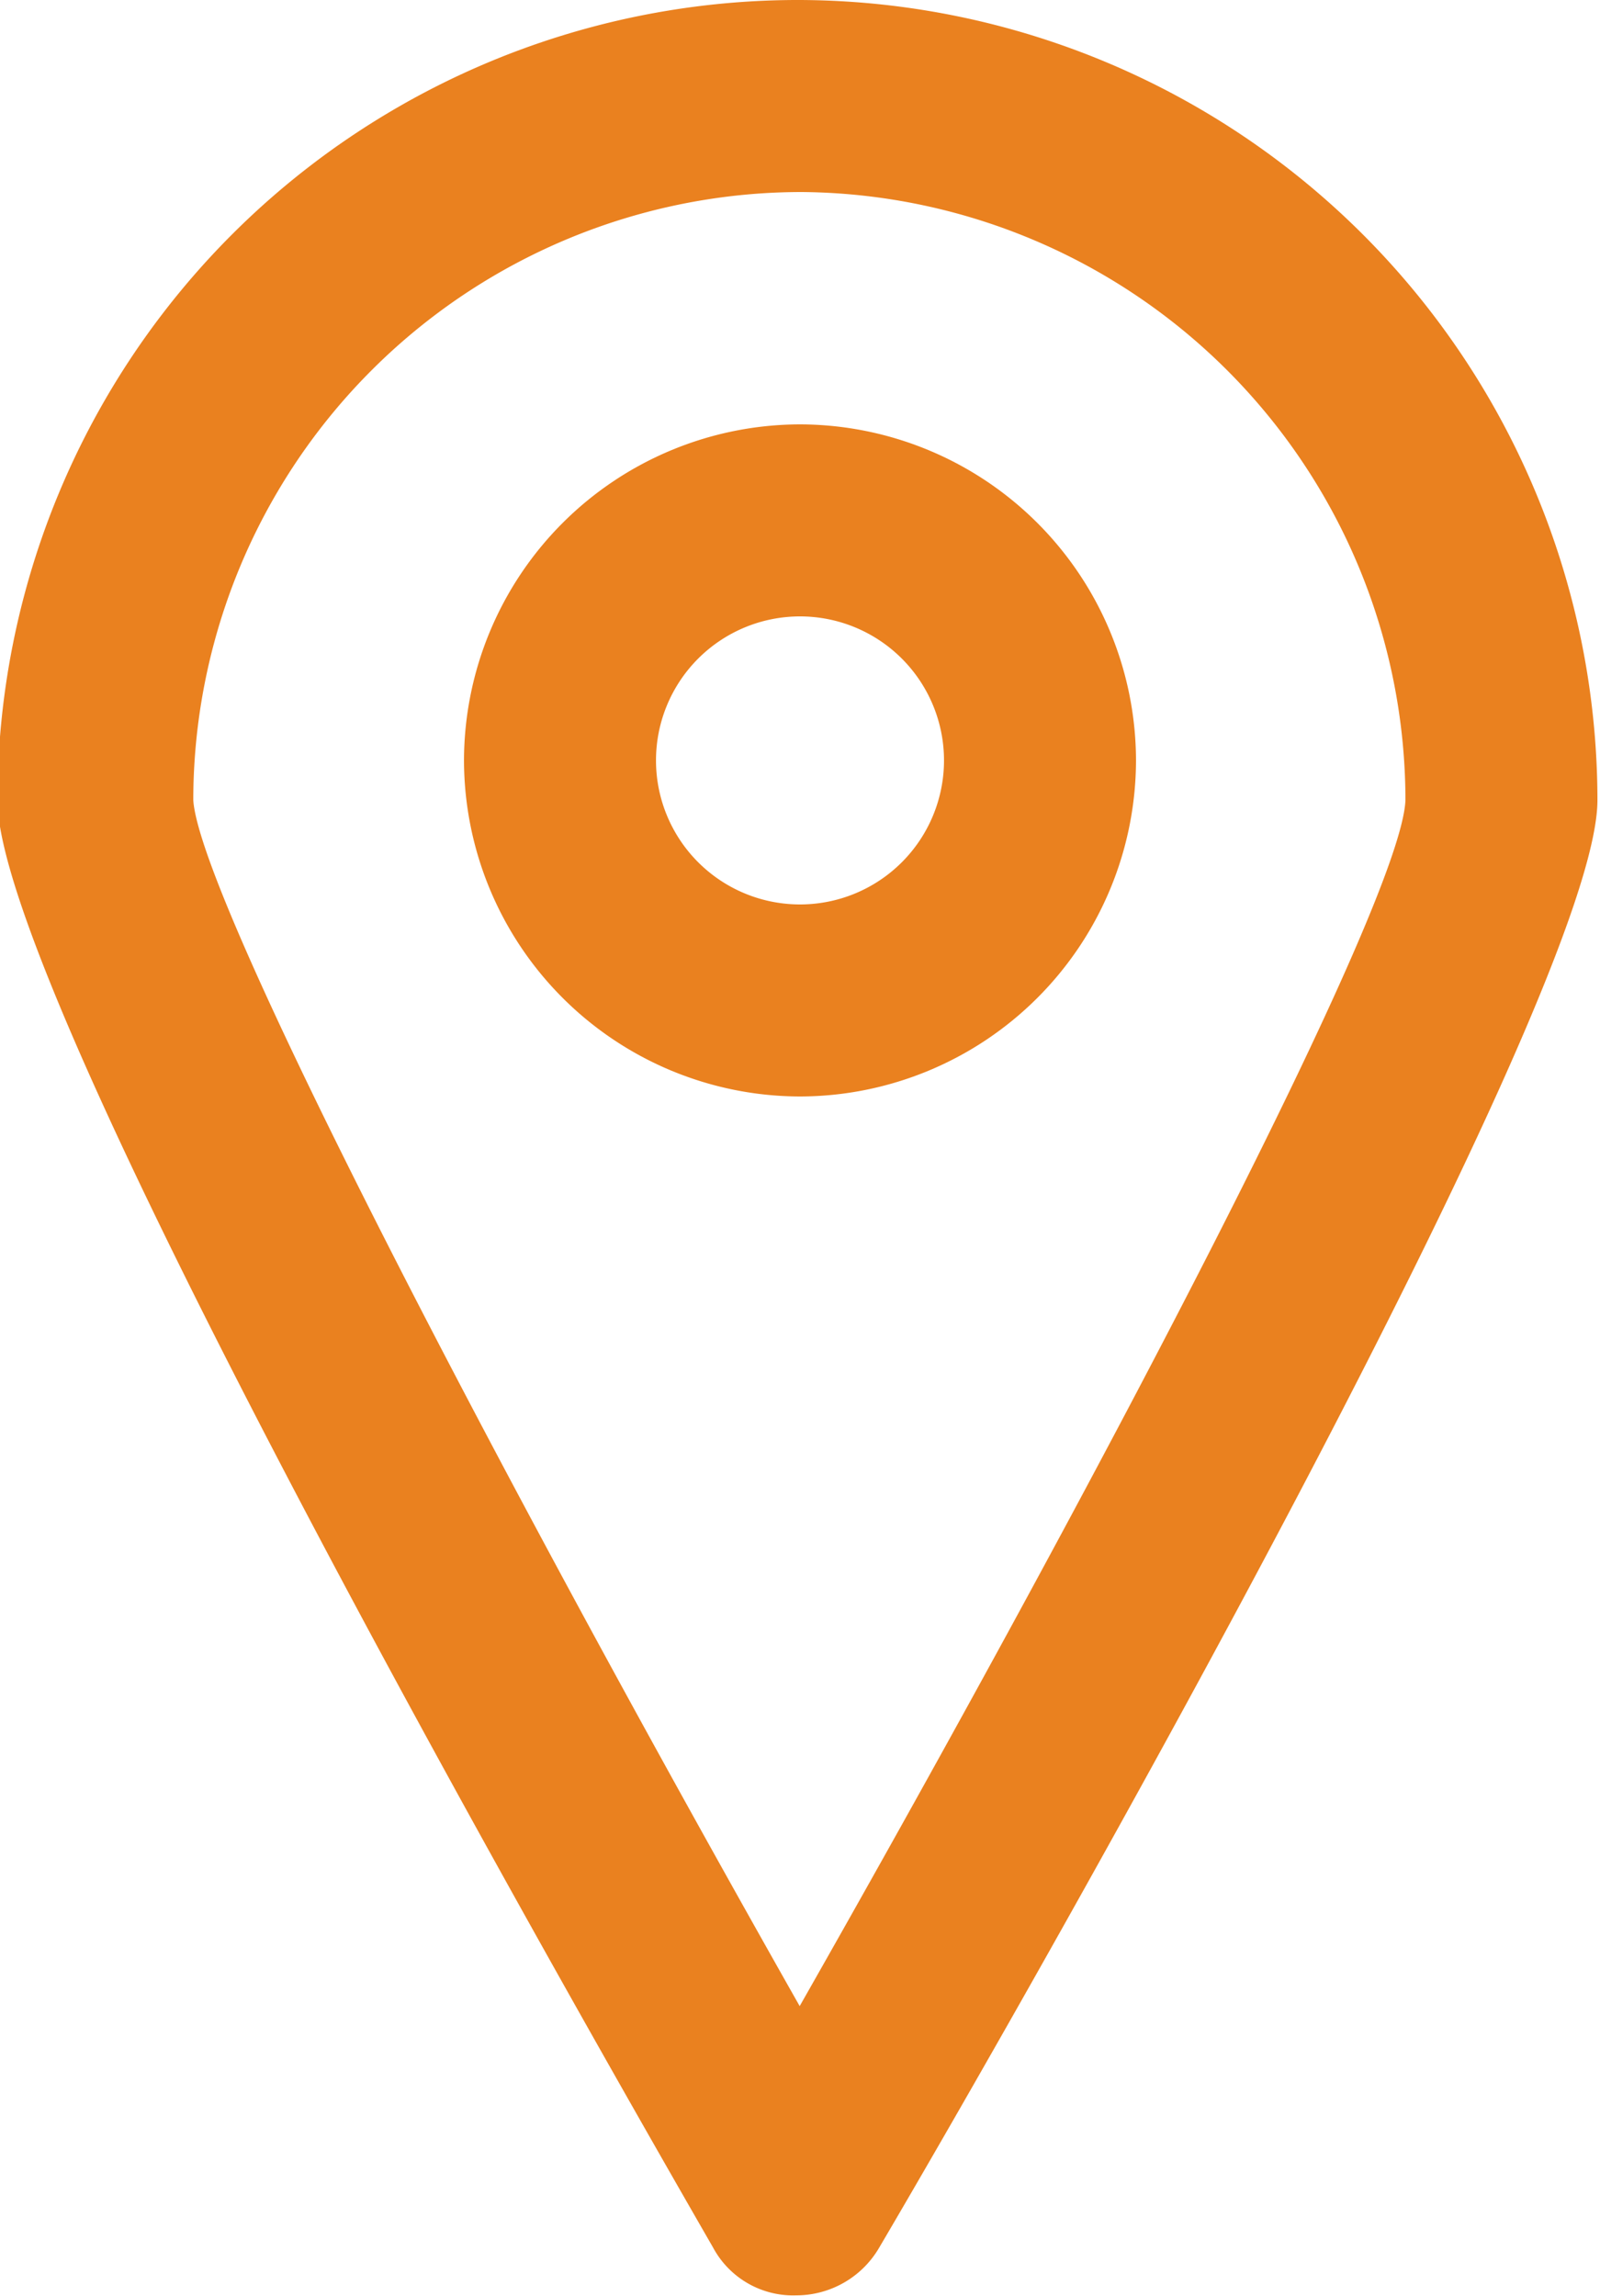
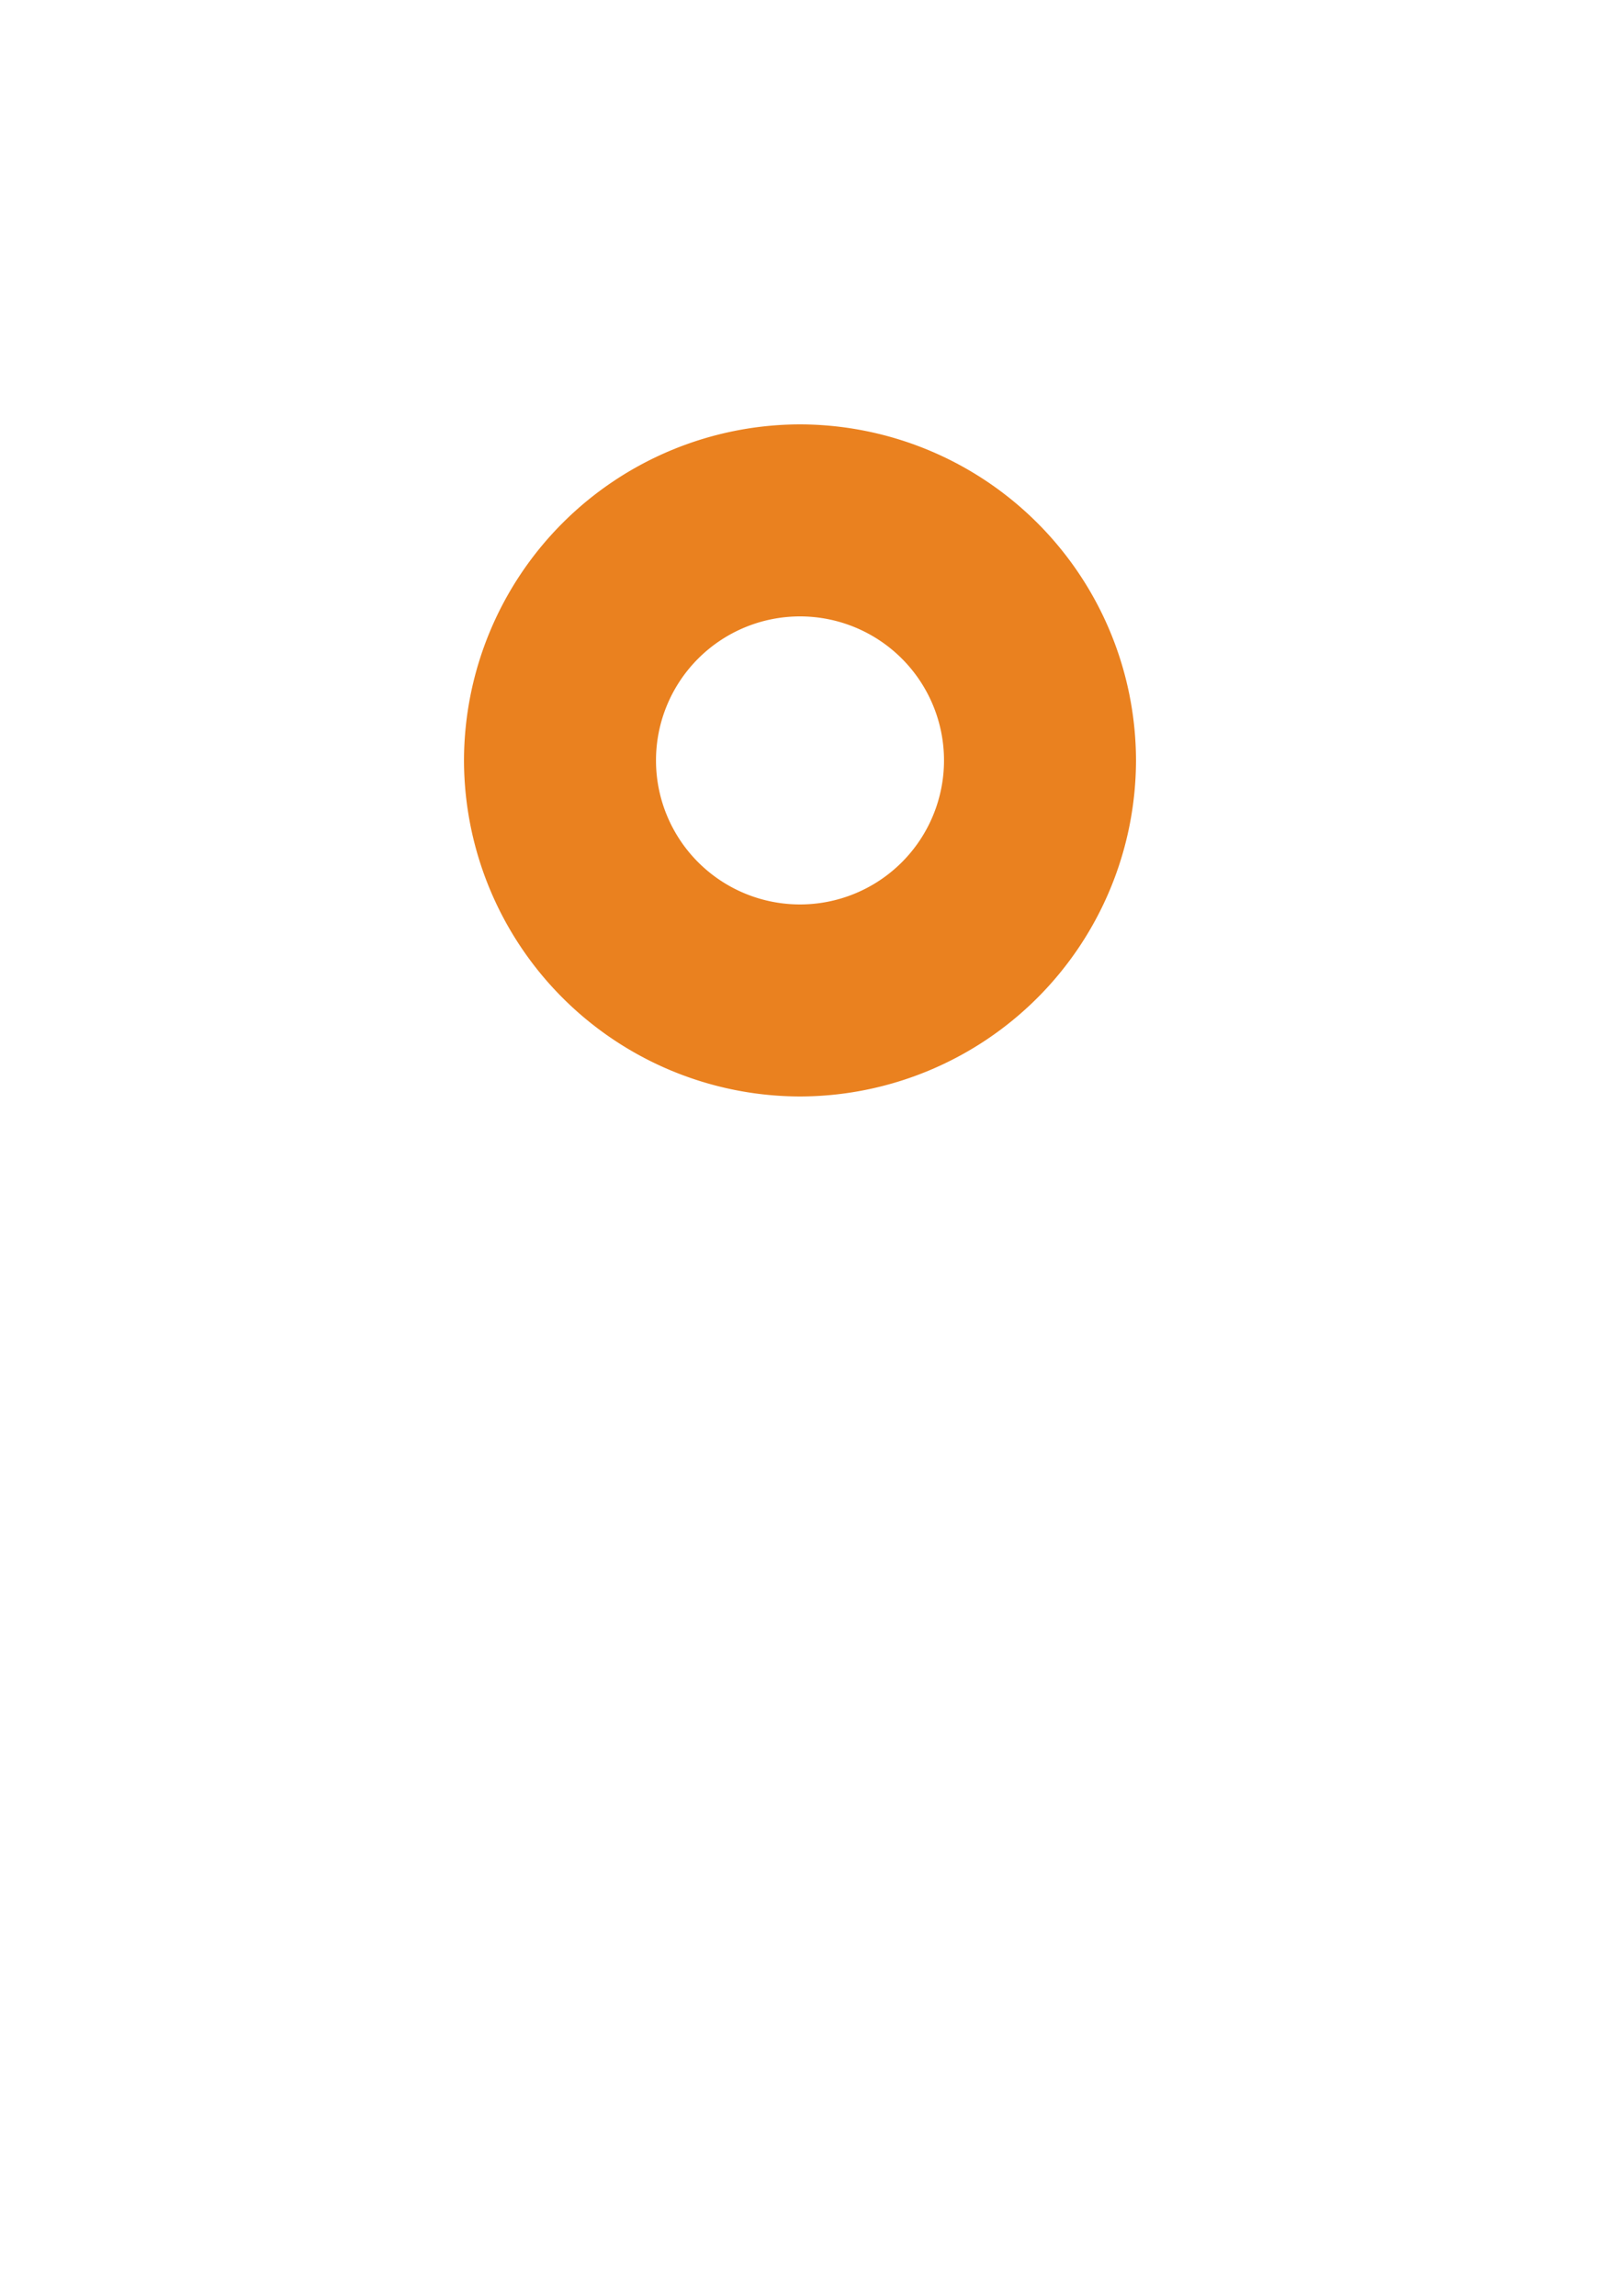
<svg xmlns="http://www.w3.org/2000/svg" id="Vrstva_1" data-name="Vrstva 1" viewBox="0 0 25 35.87">
  <defs>
    <style>.cls-1{fill:#ea811f;}</style>
  </defs>
  <title>odber</title>
-   <path class="cls-1" d="M-16.46-387.5A12.51,12.51,0,0,0-29-375c0,3,8.56,18.06,11.18,22.61a1.42,1.42,0,0,0,1.3.75,1.5,1.5,0,0,0,1.3-.75C-12.55-356.93-4-372-4-375A12.51,12.51,0,0,0-16.46-387.5Zm0,31.35c-4.78-8.44-9.38-17.3-9.48-18.85a9.51,9.51,0,0,1,9.5-9.5A9.51,9.51,0,0,1-7-375C-7.06-373.42-11.68-364.57-16.47-356.15Z" transform="translate(28.96 387.5)" />
  <path class="cls-1" d="M-16.46-380.87a5.26,5.26,0,0,0-5.25,5.25,5.26,5.26,0,0,0,5.25,5.25,5.26,5.26,0,0,0,5.25-5.25A5.26,5.26,0,0,0-16.46-380.87Zm0,7.5a2.25,2.25,0,0,1-2.25-2.25,2.25,2.25,0,0,1,2.25-2.25,2.25,2.25,0,0,1,2.25,2.25A2.25,2.25,0,0,1-16.46-373.37Z" transform="translate(28.96 387.5)" />
</svg>